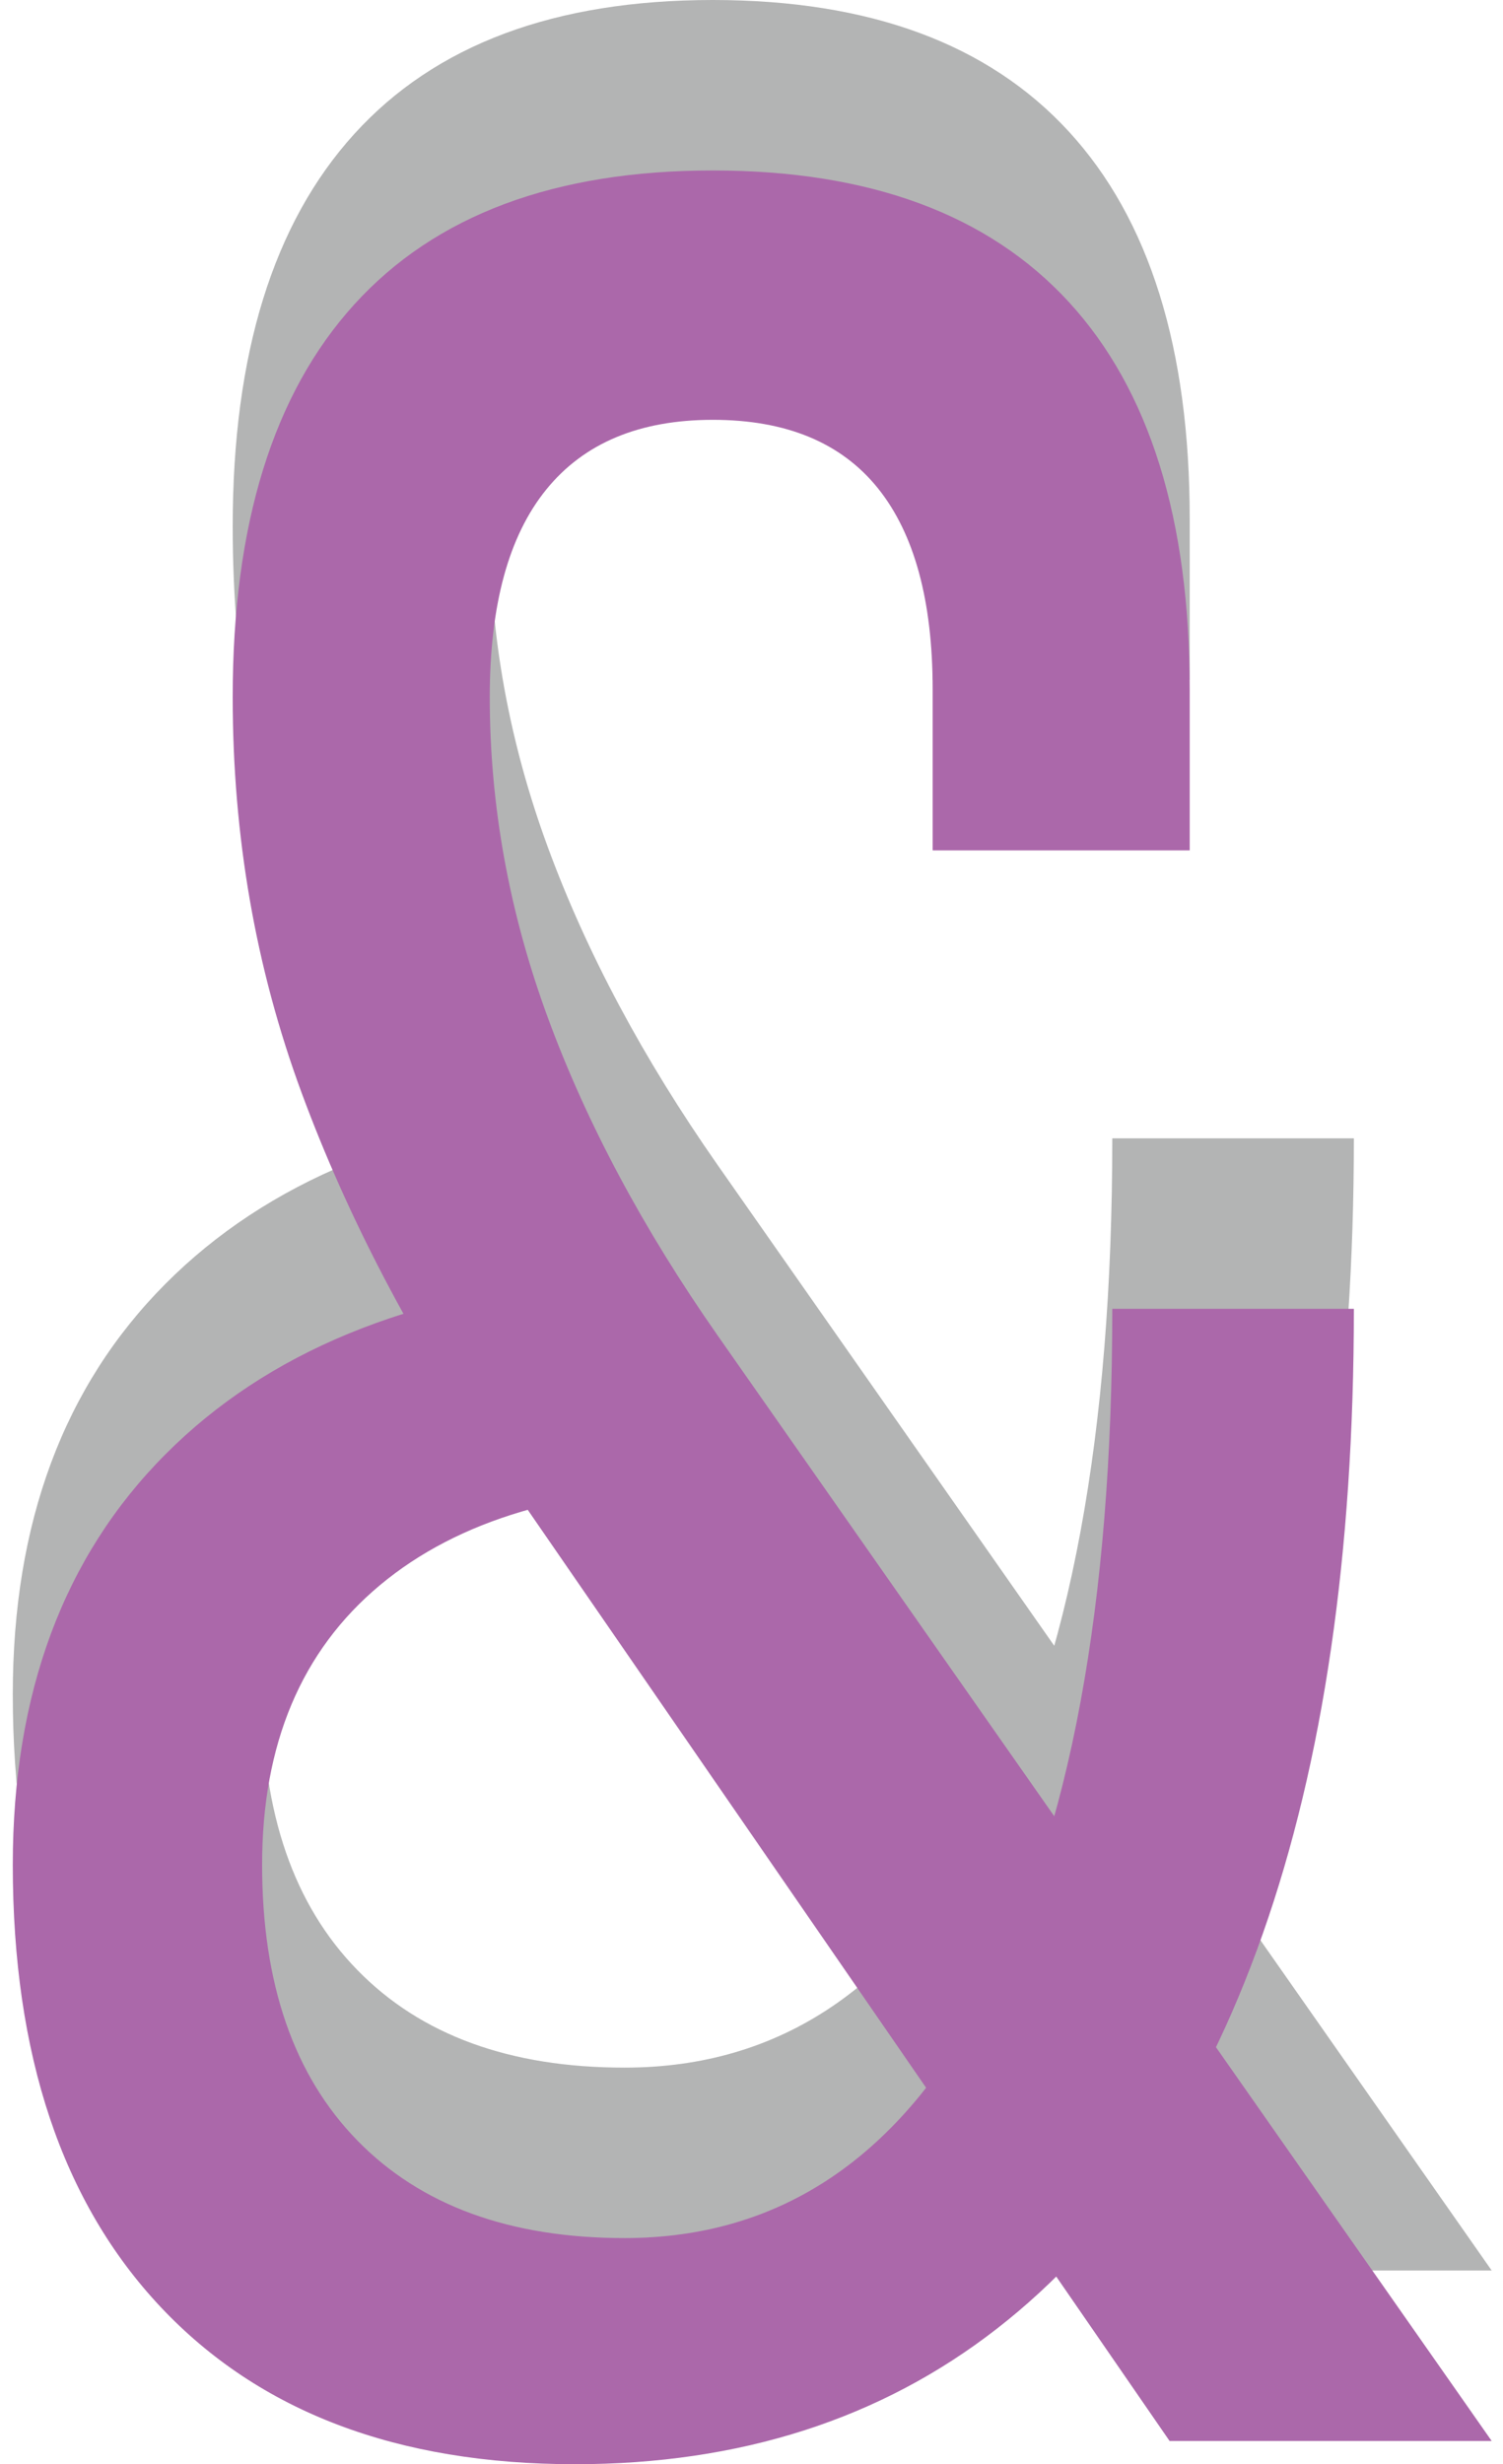
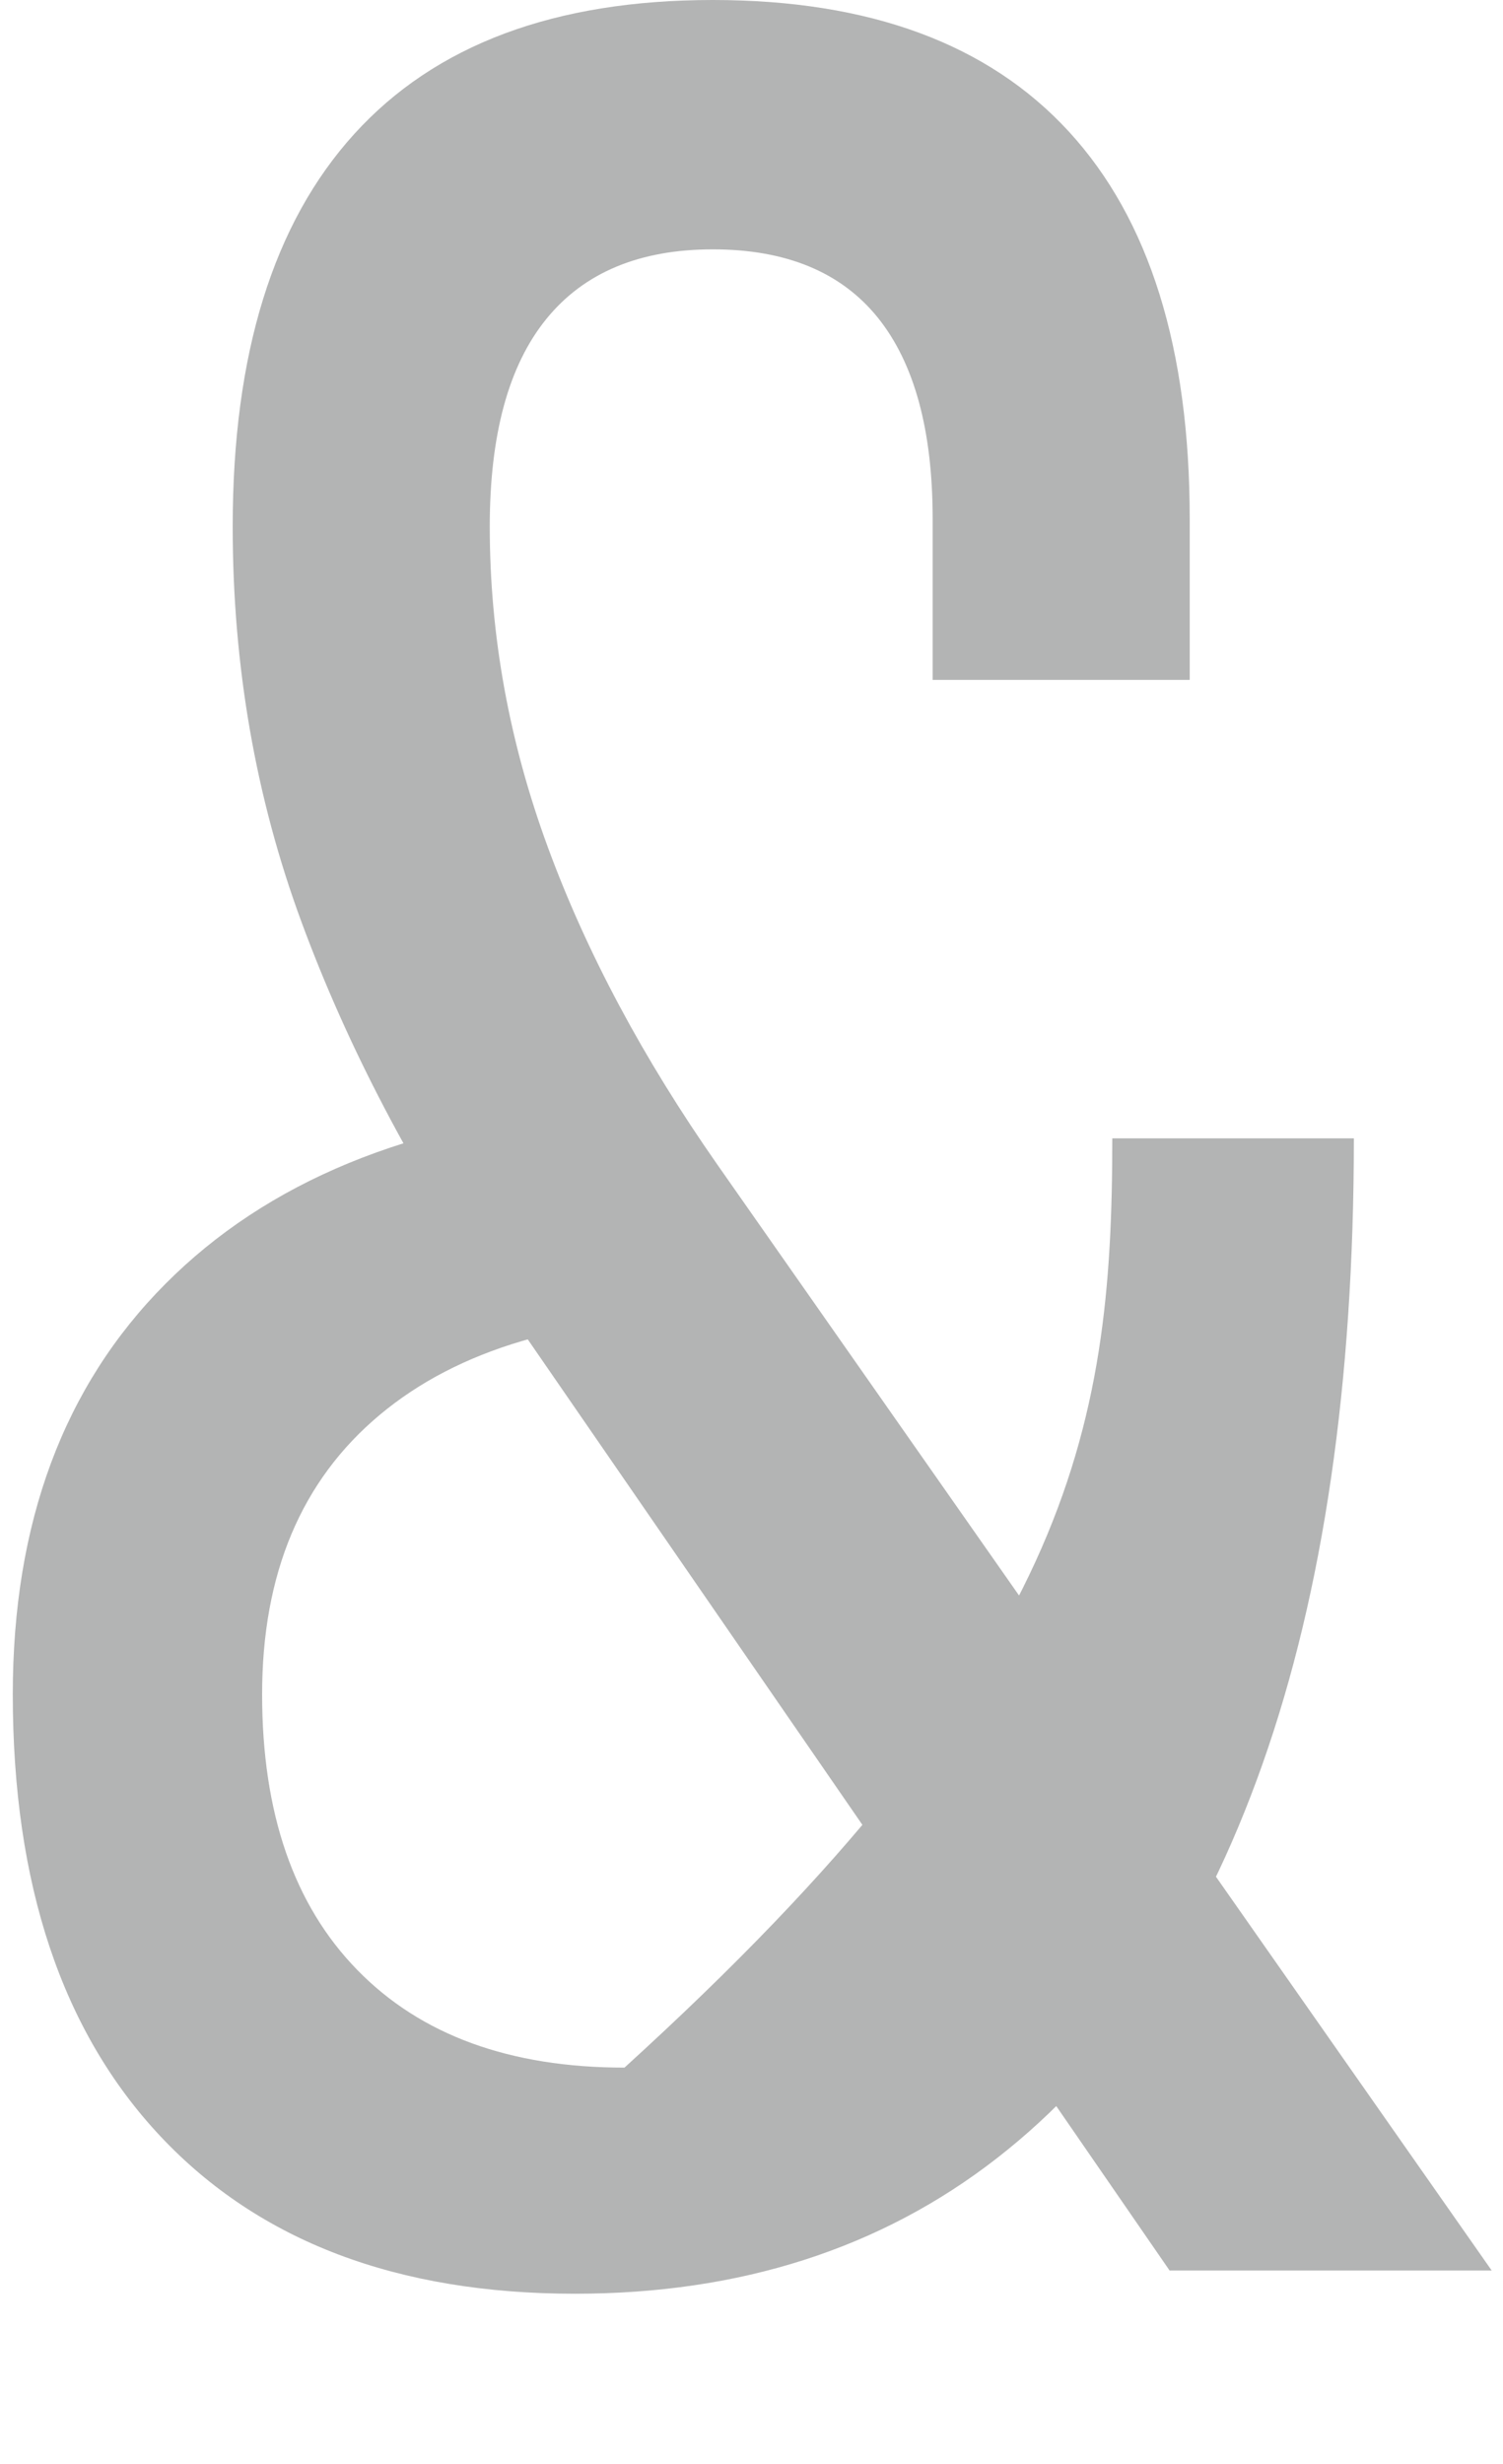
<svg xmlns="http://www.w3.org/2000/svg" width="61" height="100" viewBox="0 0 61 100" fill="none">
-   <path d="M28.928 53.423C23.103 53.423 18.599 54.754 15.415 57.414C12.23 60.076 10.638 63.856 10.638 68.759C10.638 73.578 11.926 77.307 14.504 79.946C17.08 82.586 20.694 83.906 25.345 83.906C31.671 83.906 36.553 80.617 39.989 74.039C43.424 67.46 45.143 58.18 45.143 46.195H54.947C54.947 56.126 53.711 64.591 51.239 71.587C48.766 78.585 45.174 83.916 40.46 87.582C35.747 91.249 30.037 93.082 23.334 93.082C16.127 93.082 10.522 90.955 6.521 86.703C2.52 82.451 0.519 76.469 0.519 68.759C0.519 61.804 2.583 56.252 6.71 52.104C10.837 47.955 16.63 45.567 24.088 44.938L28.928 53.423ZM47.468 92.139L20.128 52.48C16.734 47.495 14.104 42.477 12.241 37.428C10.376 32.379 9.444 27.027 9.444 21.37C9.444 14.372 11.088 9.061 14.378 5.437C17.666 1.813 22.517 -2.39386e-06 28.928 -2.39386e-06C35.296 -2.39386e-06 40.114 1.782 43.383 5.343C46.651 8.904 48.285 14.142 48.285 21.055V27.592H37.852V21.055C37.852 17.452 37.108 14.729 35.621 12.884C34.133 11.042 31.902 10.119 28.928 10.119C25.952 10.119 23.7 11.062 22.171 12.947C20.641 14.833 19.877 17.641 19.877 21.37C19.877 25.769 20.663 30.106 22.234 34.379C23.805 38.653 26.099 42.949 29.116 47.264L60.541 92.139L47.468 92.139Z" fill="#B3B4B4" />
-   <path d="M28.928 60.34C23.103 60.34 18.599 61.672 15.415 64.332C12.23 66.993 10.638 70.774 10.638 75.677C10.638 80.496 11.926 84.225 14.504 86.864C17.08 89.503 20.694 90.823 25.345 90.823C31.671 90.823 36.553 87.534 39.989 80.956C43.424 74.378 45.143 65.097 45.143 53.113H54.947C54.947 63.044 53.711 71.508 51.239 78.505C48.766 85.503 45.174 90.834 40.46 94.5C35.747 98.167 30.037 100 23.334 100C16.127 100 10.522 97.873 6.521 93.621C2.52 89.368 0.519 83.387 0.519 75.677C0.519 68.722 2.583 63.169 6.71 59.022C10.837 54.873 16.63 52.485 24.088 51.856L28.928 60.34ZM47.468 99.057L20.128 59.398C16.734 54.412 14.104 49.395 12.241 44.346C10.376 39.297 9.444 33.944 9.444 28.287C9.444 21.29 11.088 15.979 14.378 12.355C17.666 8.731 22.517 6.918 28.928 6.918C35.296 6.918 40.114 8.7 43.383 12.26C46.651 15.822 48.285 21.06 48.285 27.973V34.509H37.852V27.973C37.852 24.37 37.108 21.646 35.621 19.802C34.133 17.96 31.902 17.037 28.928 17.037C25.952 17.037 23.7 17.98 22.171 19.865C20.641 21.751 19.877 24.558 19.877 28.287C19.877 32.687 20.663 37.024 22.234 41.297C23.805 45.571 26.099 49.867 29.116 54.181L60.541 99.057L47.468 99.057Z" fill="#AB68AA" />
+   <path d="M28.928 53.423C23.103 53.423 18.599 54.754 15.415 57.414C12.23 60.076 10.638 63.856 10.638 68.759C10.638 73.578 11.926 77.307 14.504 79.946C17.08 82.586 20.694 83.906 25.345 83.906C43.424 67.46 45.143 58.18 45.143 46.195H54.947C54.947 56.126 53.711 64.591 51.239 71.587C48.766 78.585 45.174 83.916 40.46 87.582C35.747 91.249 30.037 93.082 23.334 93.082C16.127 93.082 10.522 90.955 6.521 86.703C2.52 82.451 0.519 76.469 0.519 68.759C0.519 61.804 2.583 56.252 6.71 52.104C10.837 47.955 16.63 45.567 24.088 44.938L28.928 53.423ZM47.468 92.139L20.128 52.48C16.734 47.495 14.104 42.477 12.241 37.428C10.376 32.379 9.444 27.027 9.444 21.37C9.444 14.372 11.088 9.061 14.378 5.437C17.666 1.813 22.517 -2.39386e-06 28.928 -2.39386e-06C35.296 -2.39386e-06 40.114 1.782 43.383 5.343C46.651 8.904 48.285 14.142 48.285 21.055V27.592H37.852V21.055C37.852 17.452 37.108 14.729 35.621 12.884C34.133 11.042 31.902 10.119 28.928 10.119C25.952 10.119 23.7 11.062 22.171 12.947C20.641 14.833 19.877 17.641 19.877 21.37C19.877 25.769 20.663 30.106 22.234 34.379C23.805 38.653 26.099 42.949 29.116 47.264L60.541 92.139L47.468 92.139Z" fill="#B3B4B4" />
</svg>